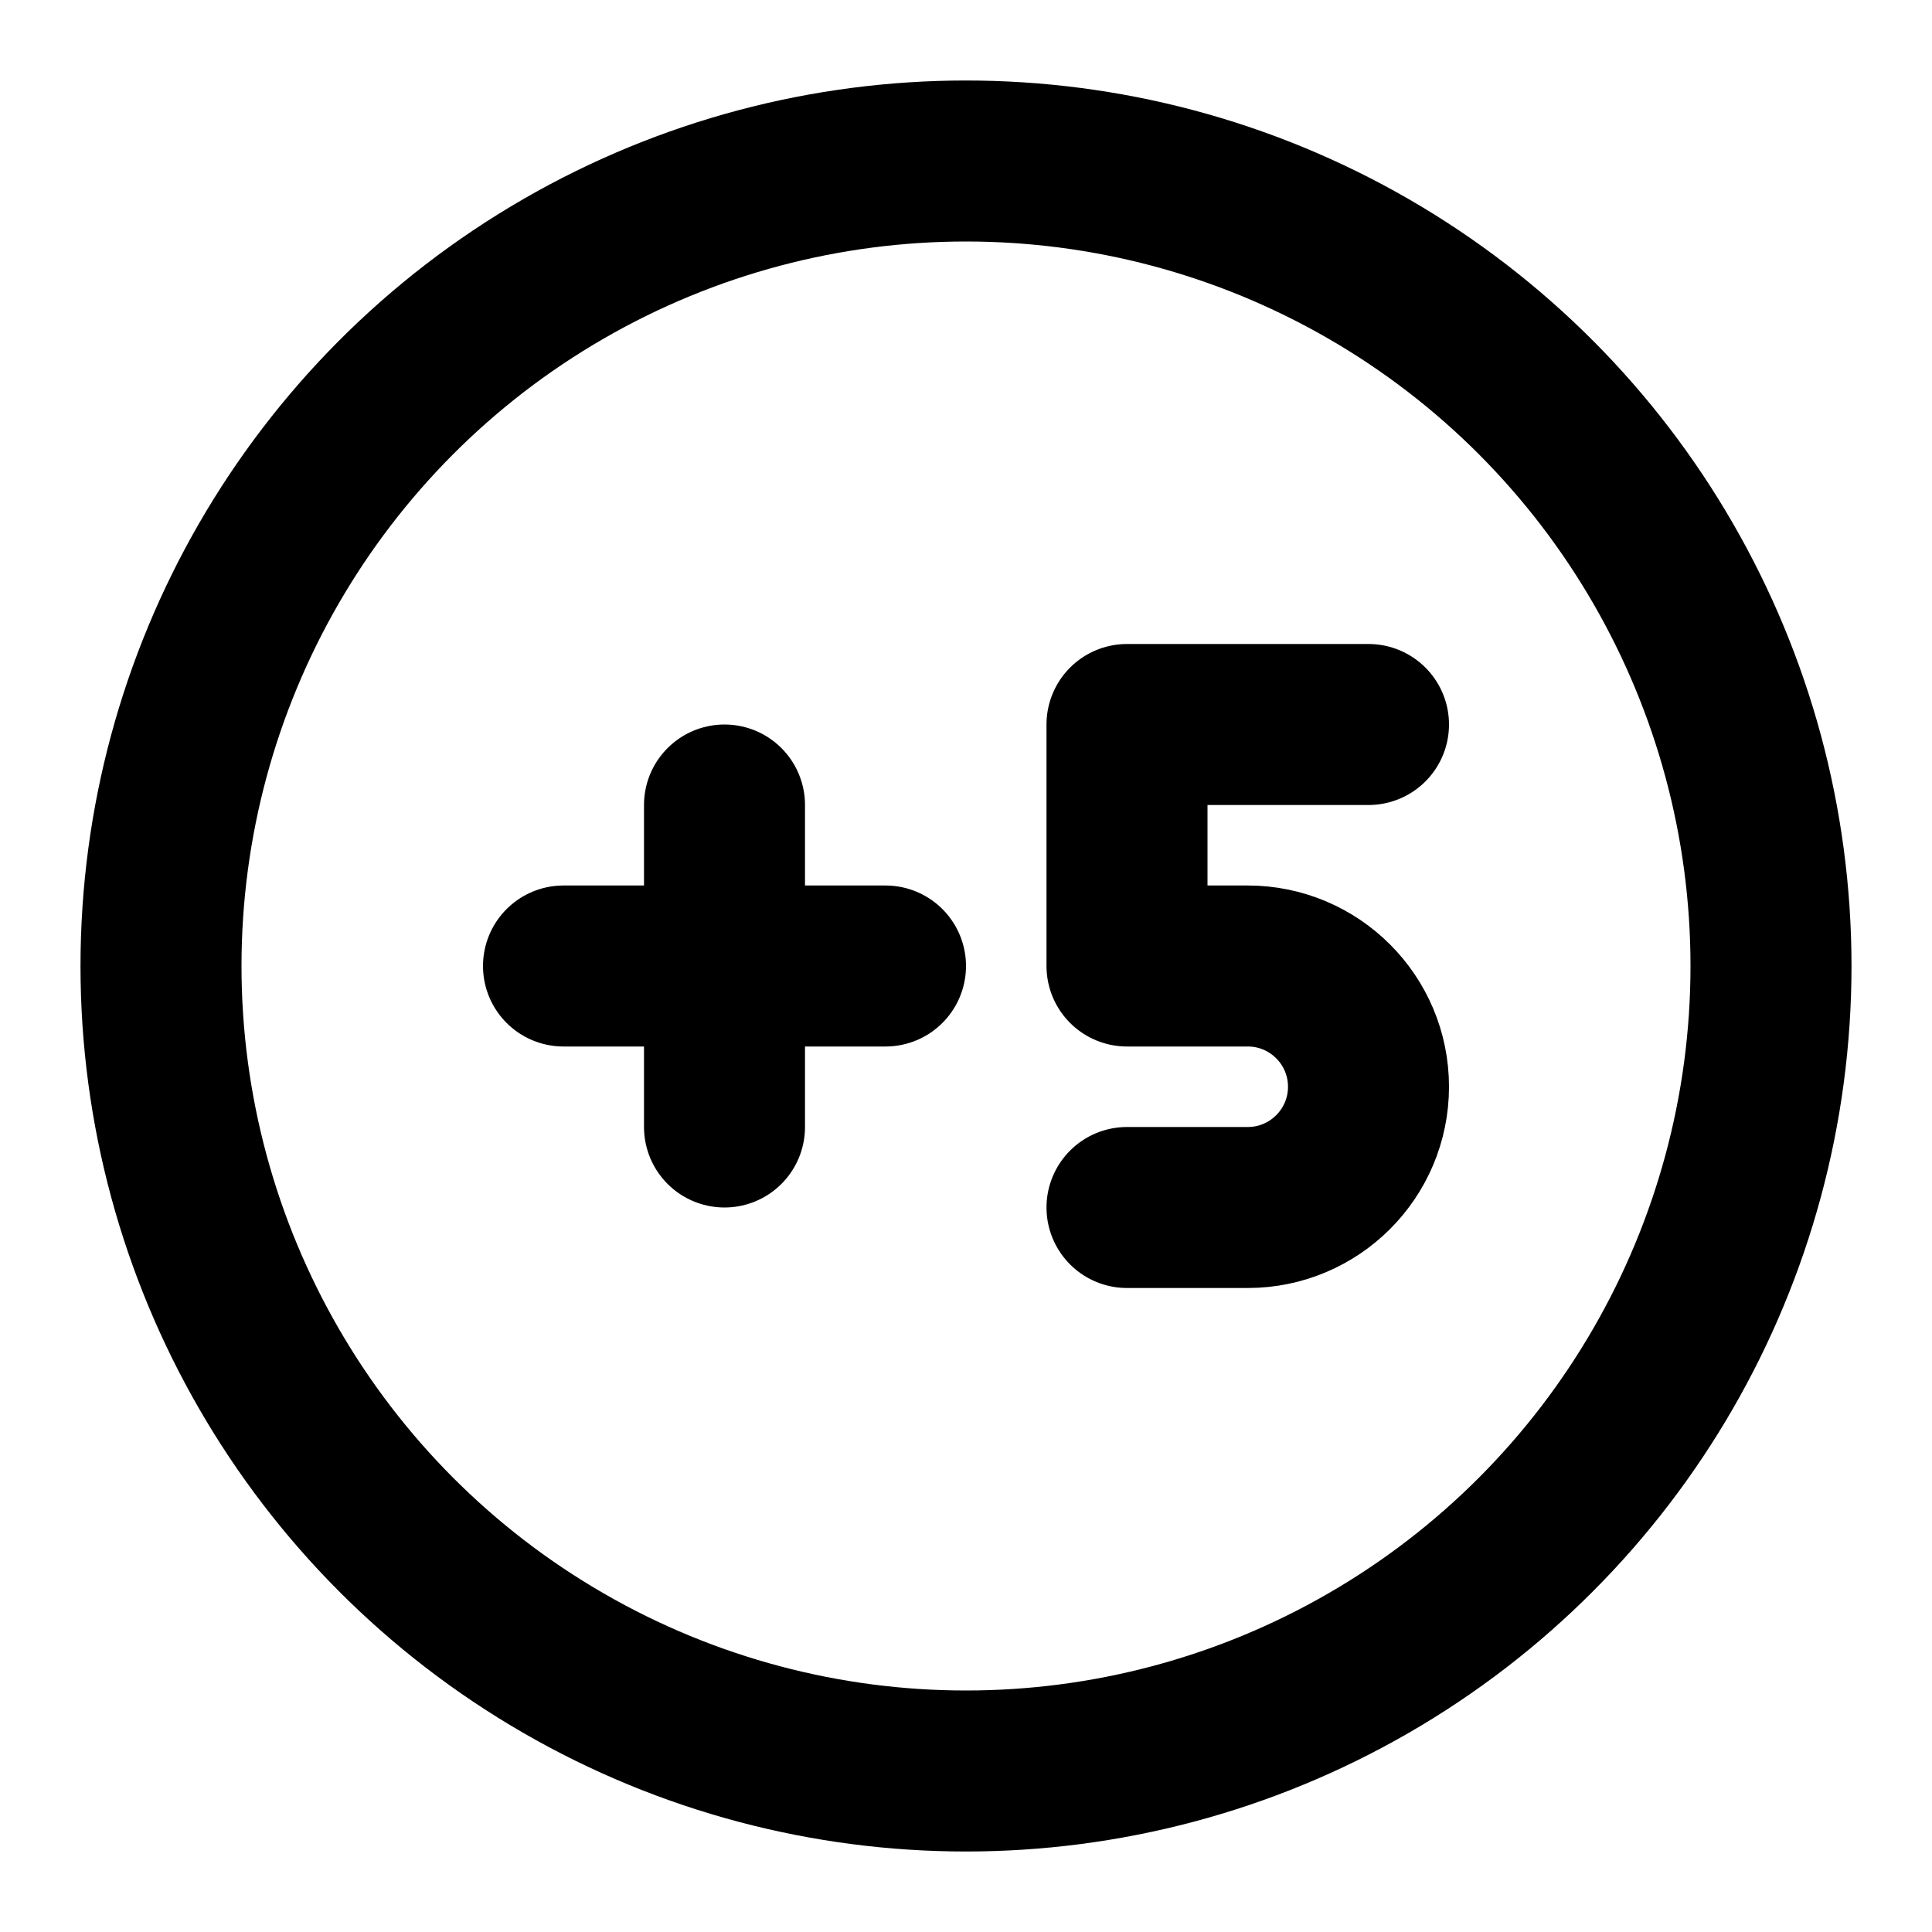
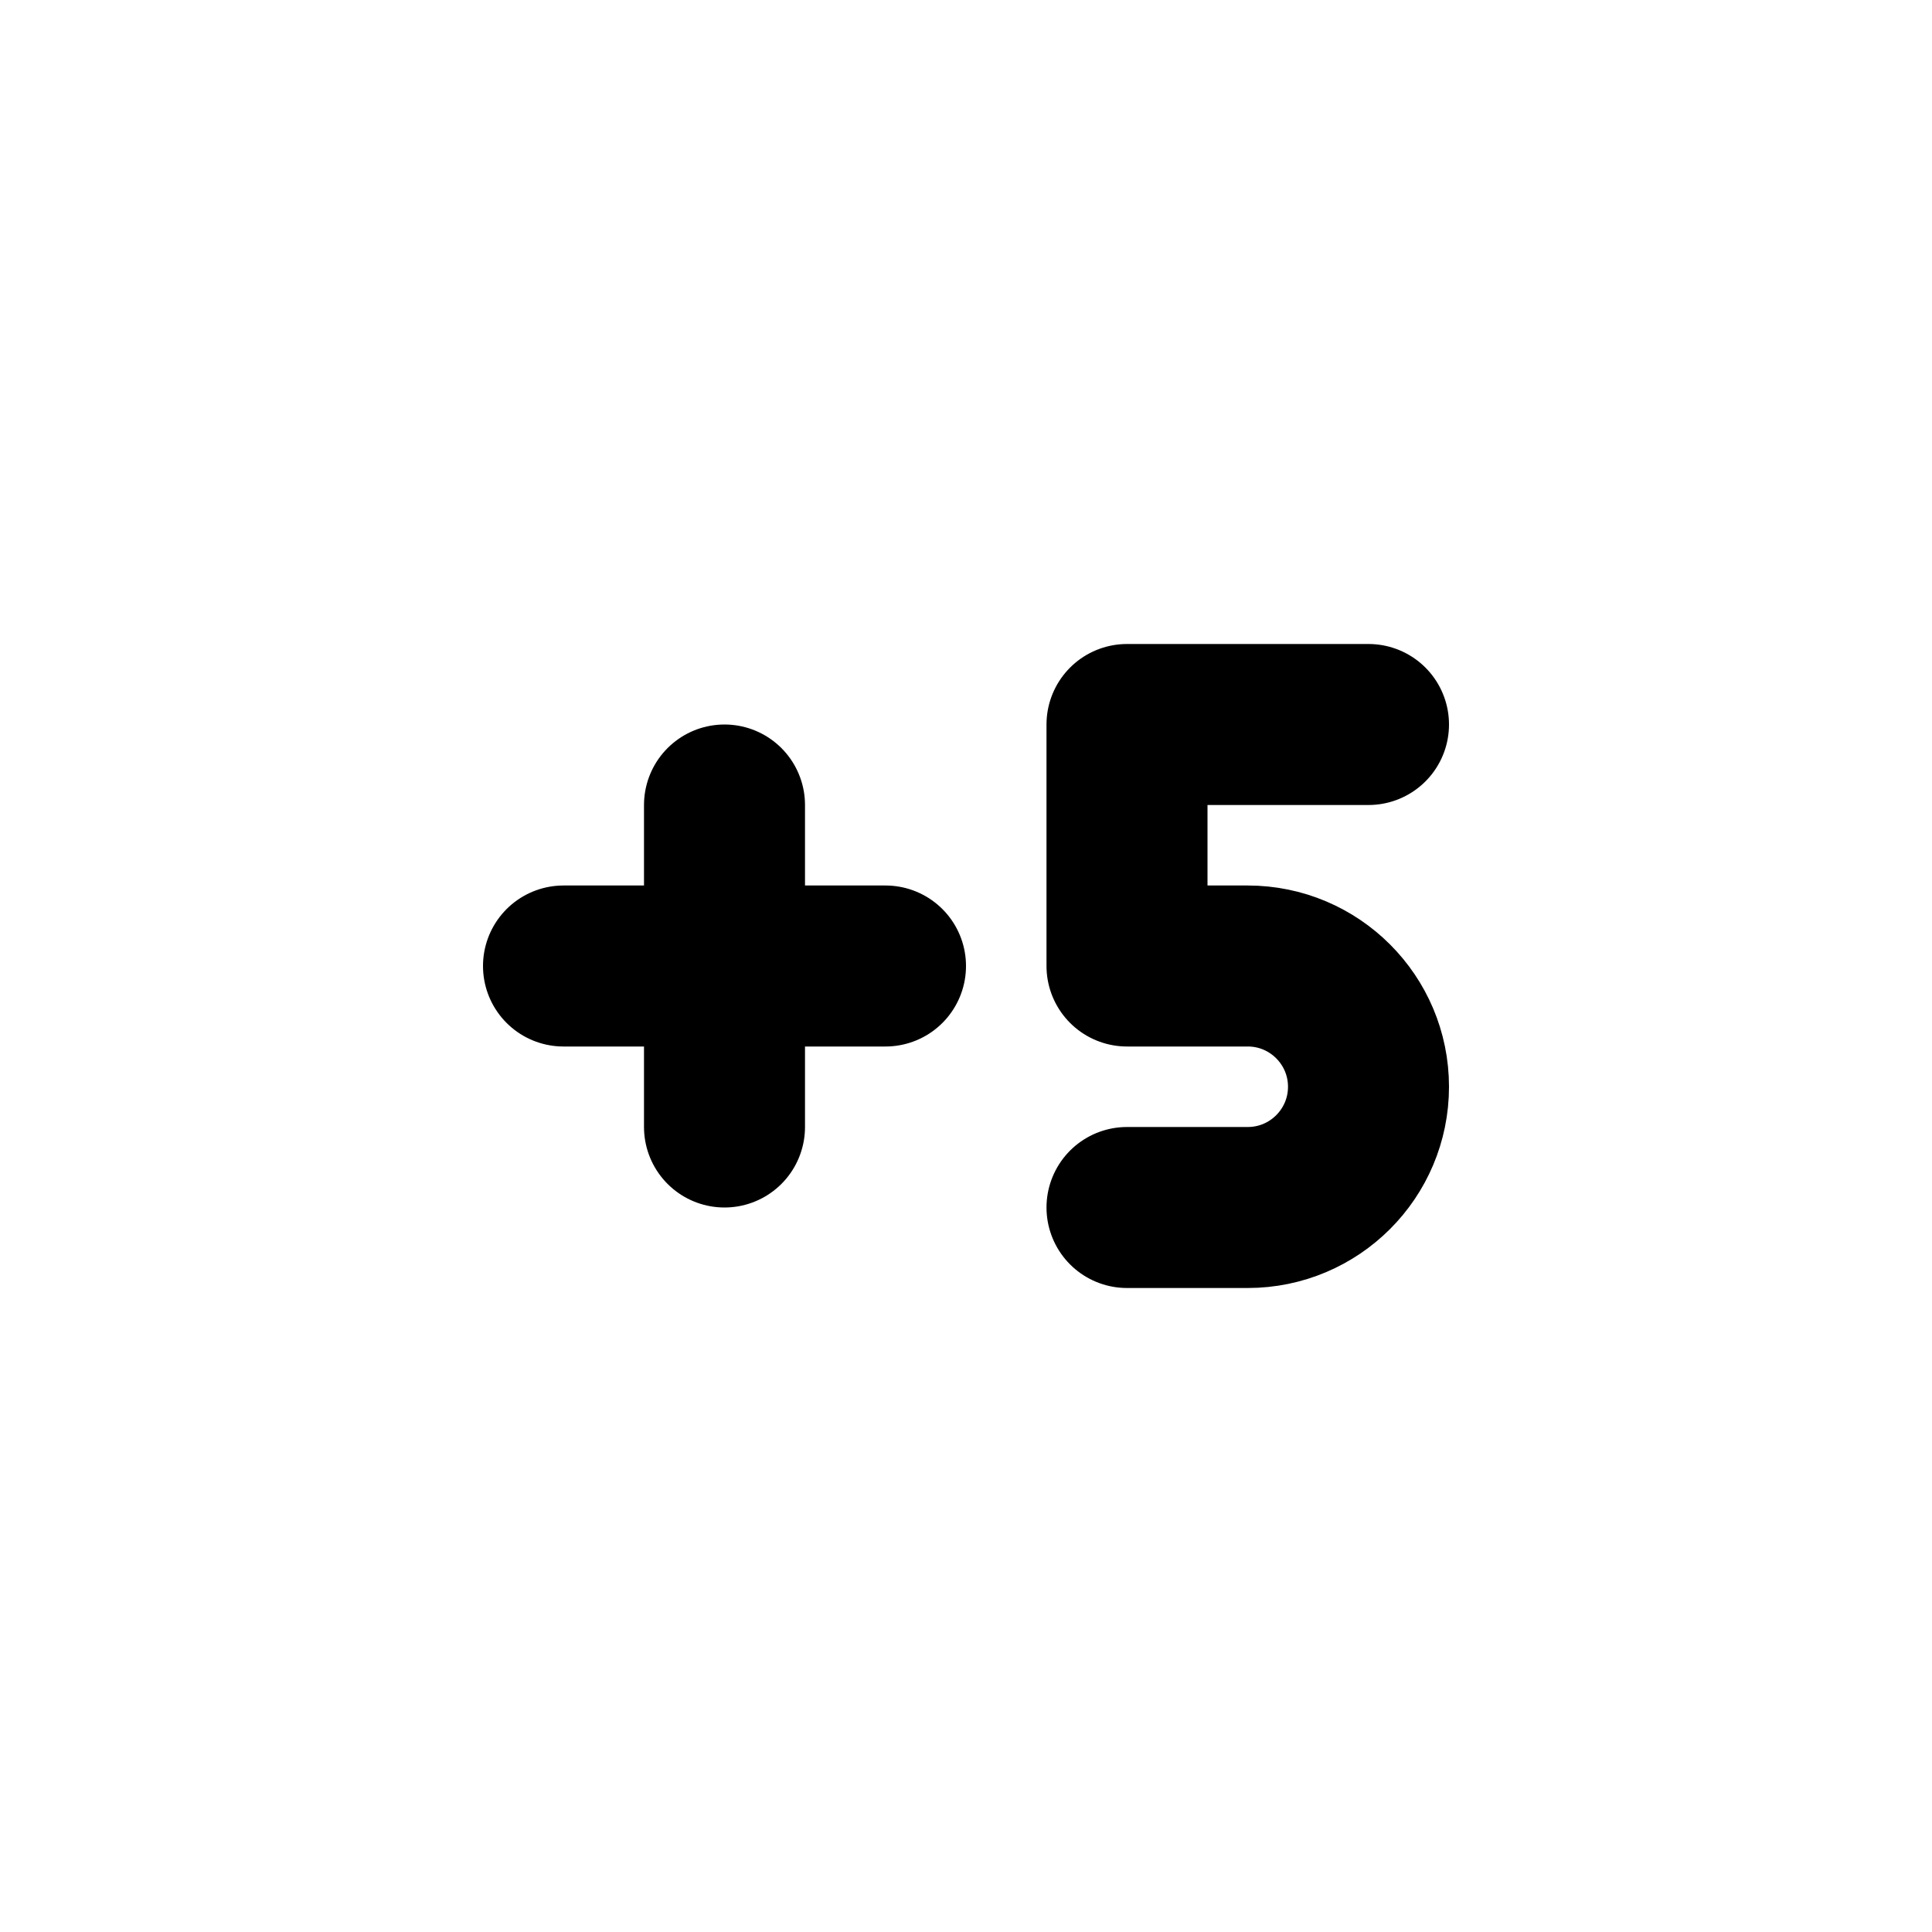
<svg xmlns="http://www.w3.org/2000/svg" width="800px" height="800px" viewBox="0 0 24 24" fill="none">
  <path d="M7 12H9M11 12H9M9 12V10M9 12V14M17 9H14V12H15.5C16.328 12 17 12.672 17 13.5V13.5C17 14.328 16.328 15 15.5 15H14" stroke="#000000" stroke-linecap="round" stroke-linejoin="round" stroke-width="2" />
-   <circle r="10" stroke="#000000" stroke-linecap="round" stroke-linejoin="round" stroke-width="2" transform="matrix(-1 0 0 1 12 12)" />
</svg>